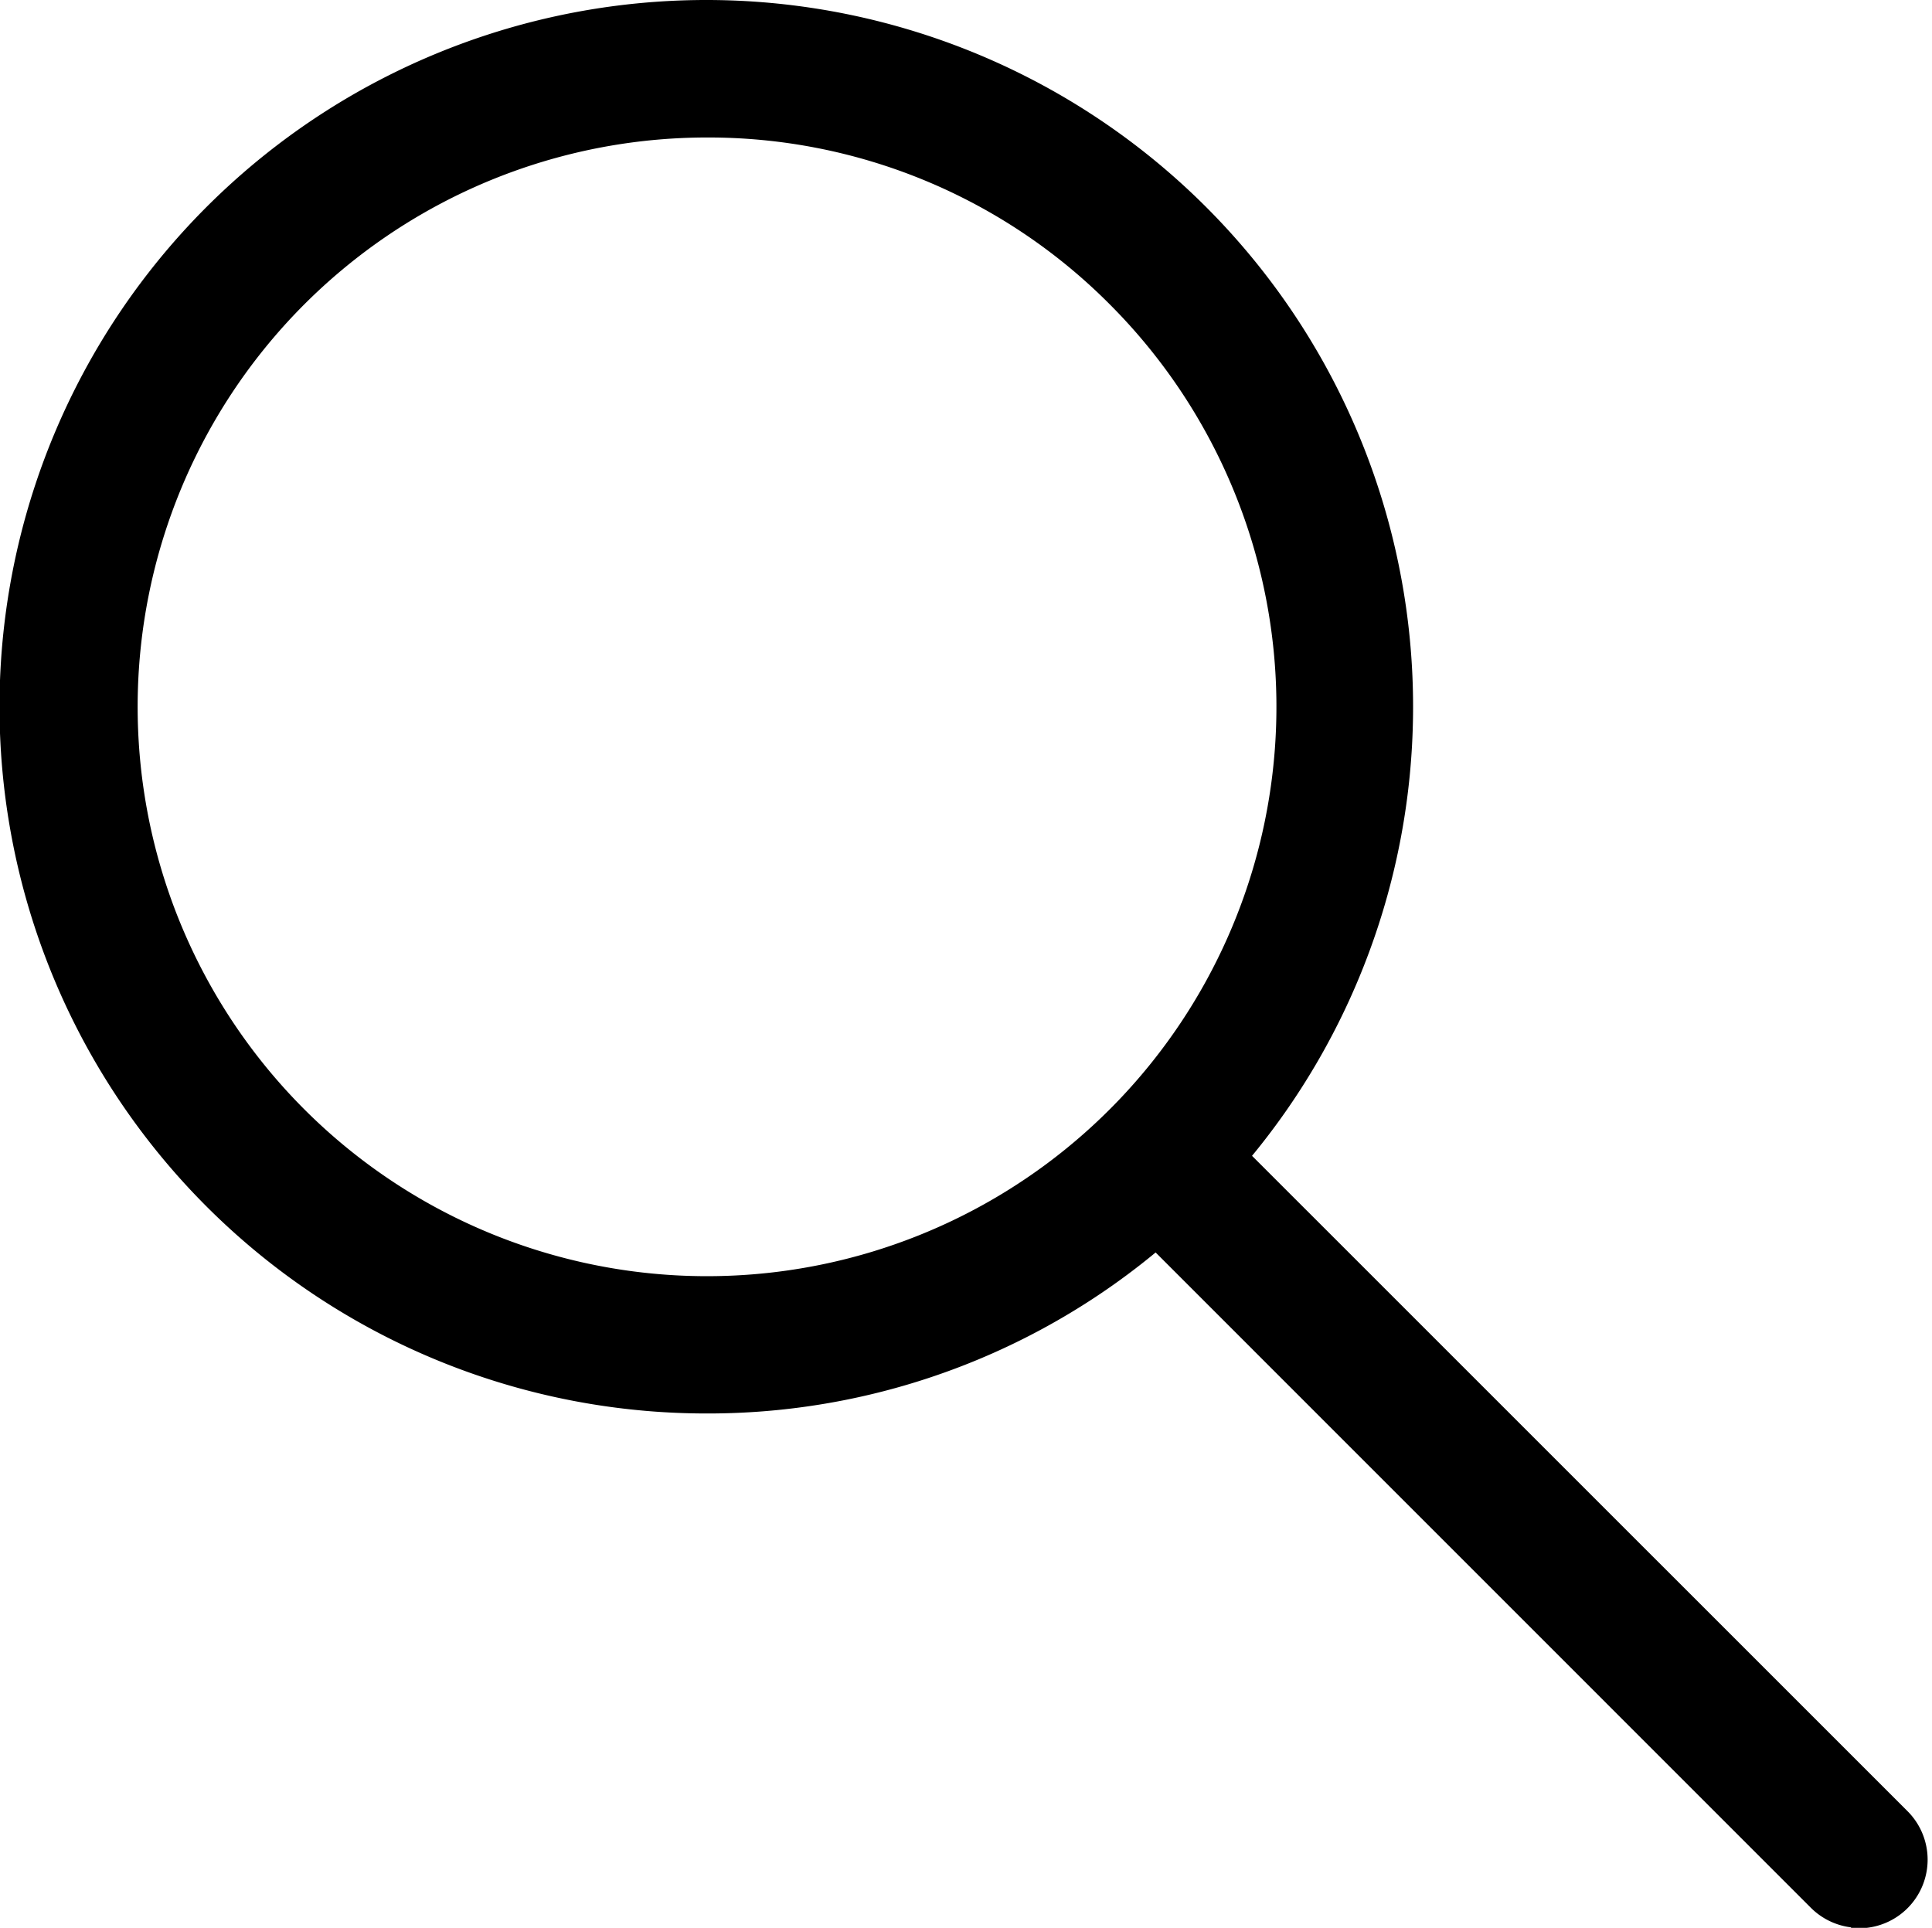
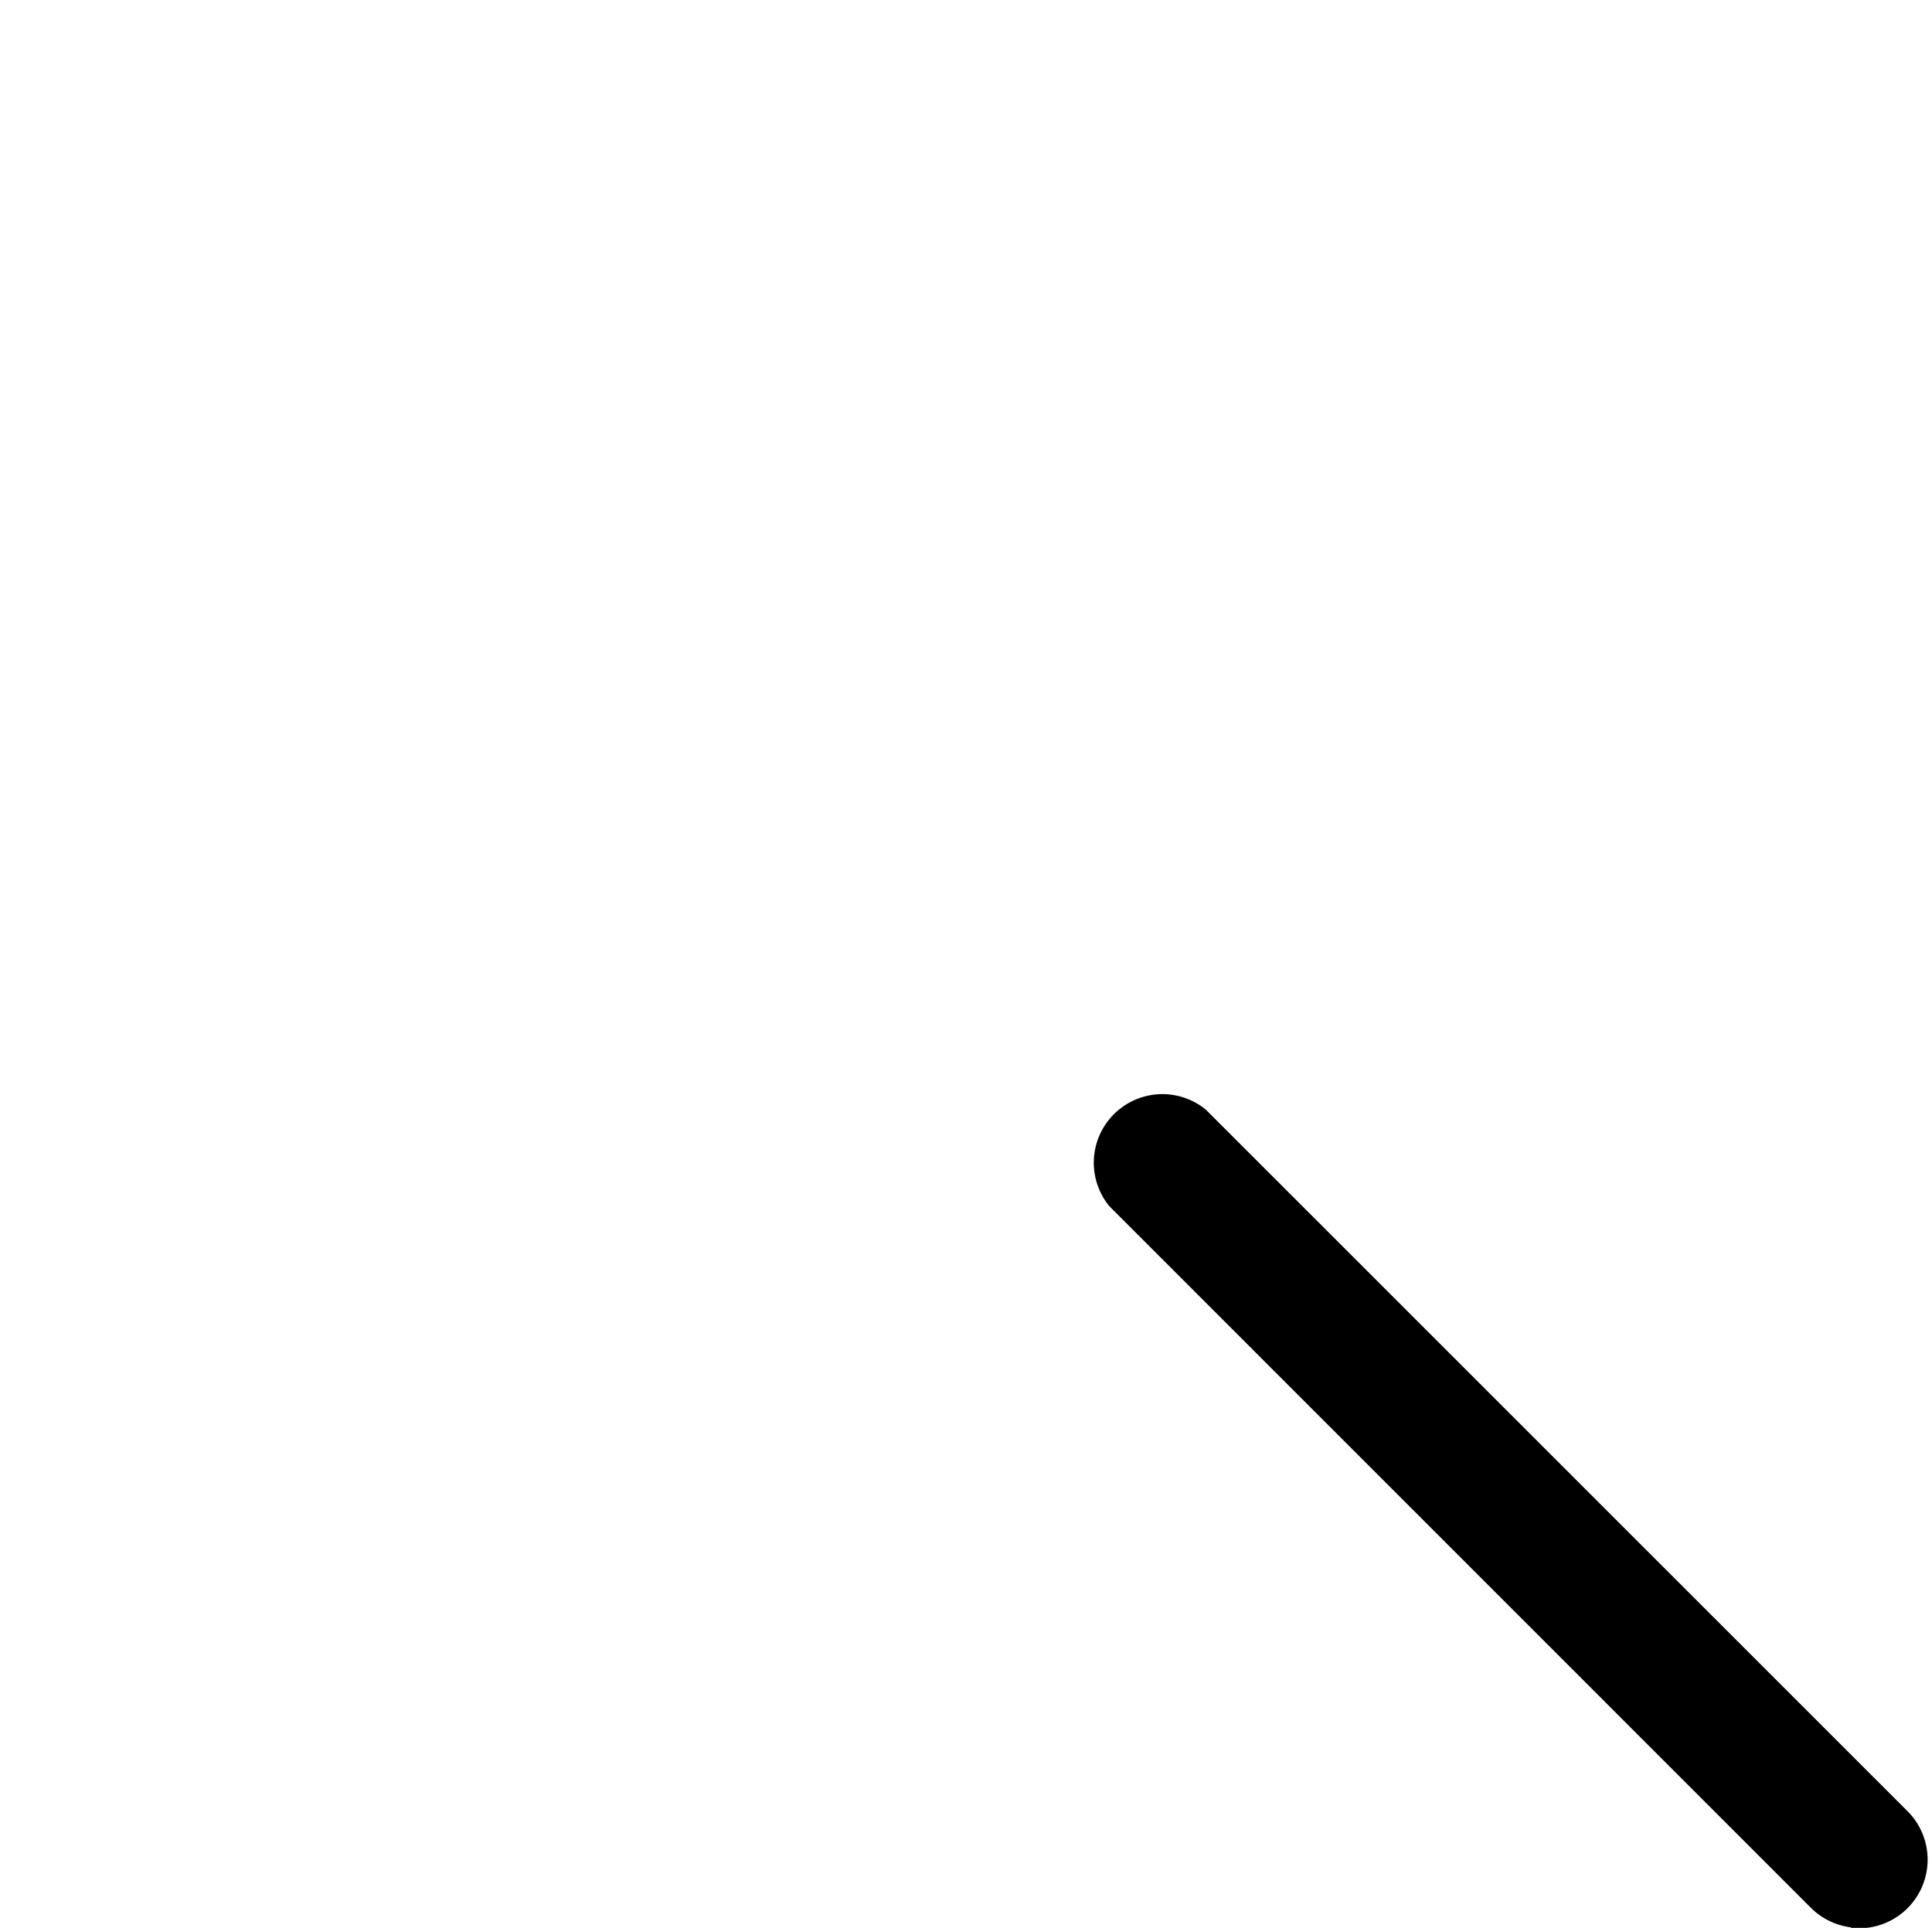
<svg xmlns="http://www.w3.org/2000/svg" width="18.842" height="18.803" viewBox="0 0 18.842 18.803">
  <g data-name="Groupe 140">
    <g data-name="Groupe 139">
      <g data-name="Groupe 20">
        <g data-name="Groupe 18">
-           <path data-name="Tracé 111" d="M1299.693 881.286a6.793 6.793 0 1 1 4.8-1.991 6.749 6.749 0 0 1-4.8 1.991zm0-12.445a5.653 5.653 0 1 0 4 1.656 5.617 5.617 0 0 0-4-1.656z" transform="translate(-1292.8 -867.6)" style="stroke:#000;stroke-width:.2px" />
-         </g>
+           </g>
        <g data-name="Groupe 19">
          <path data-name="Tracé 112" d="M2251.882 1827.352a.57.57 0 0 1-.4-.167l-6.838-6.839a.569.569 0 0 1 .8-.8l6.839 6.838a.569.569 0 0 1-.4.972z" transform="translate(-2233.751 -1808.649)" style="stroke:#000;stroke-width:.2px" />
        </g>
      </g>
    </g>
  </g>
</svg>